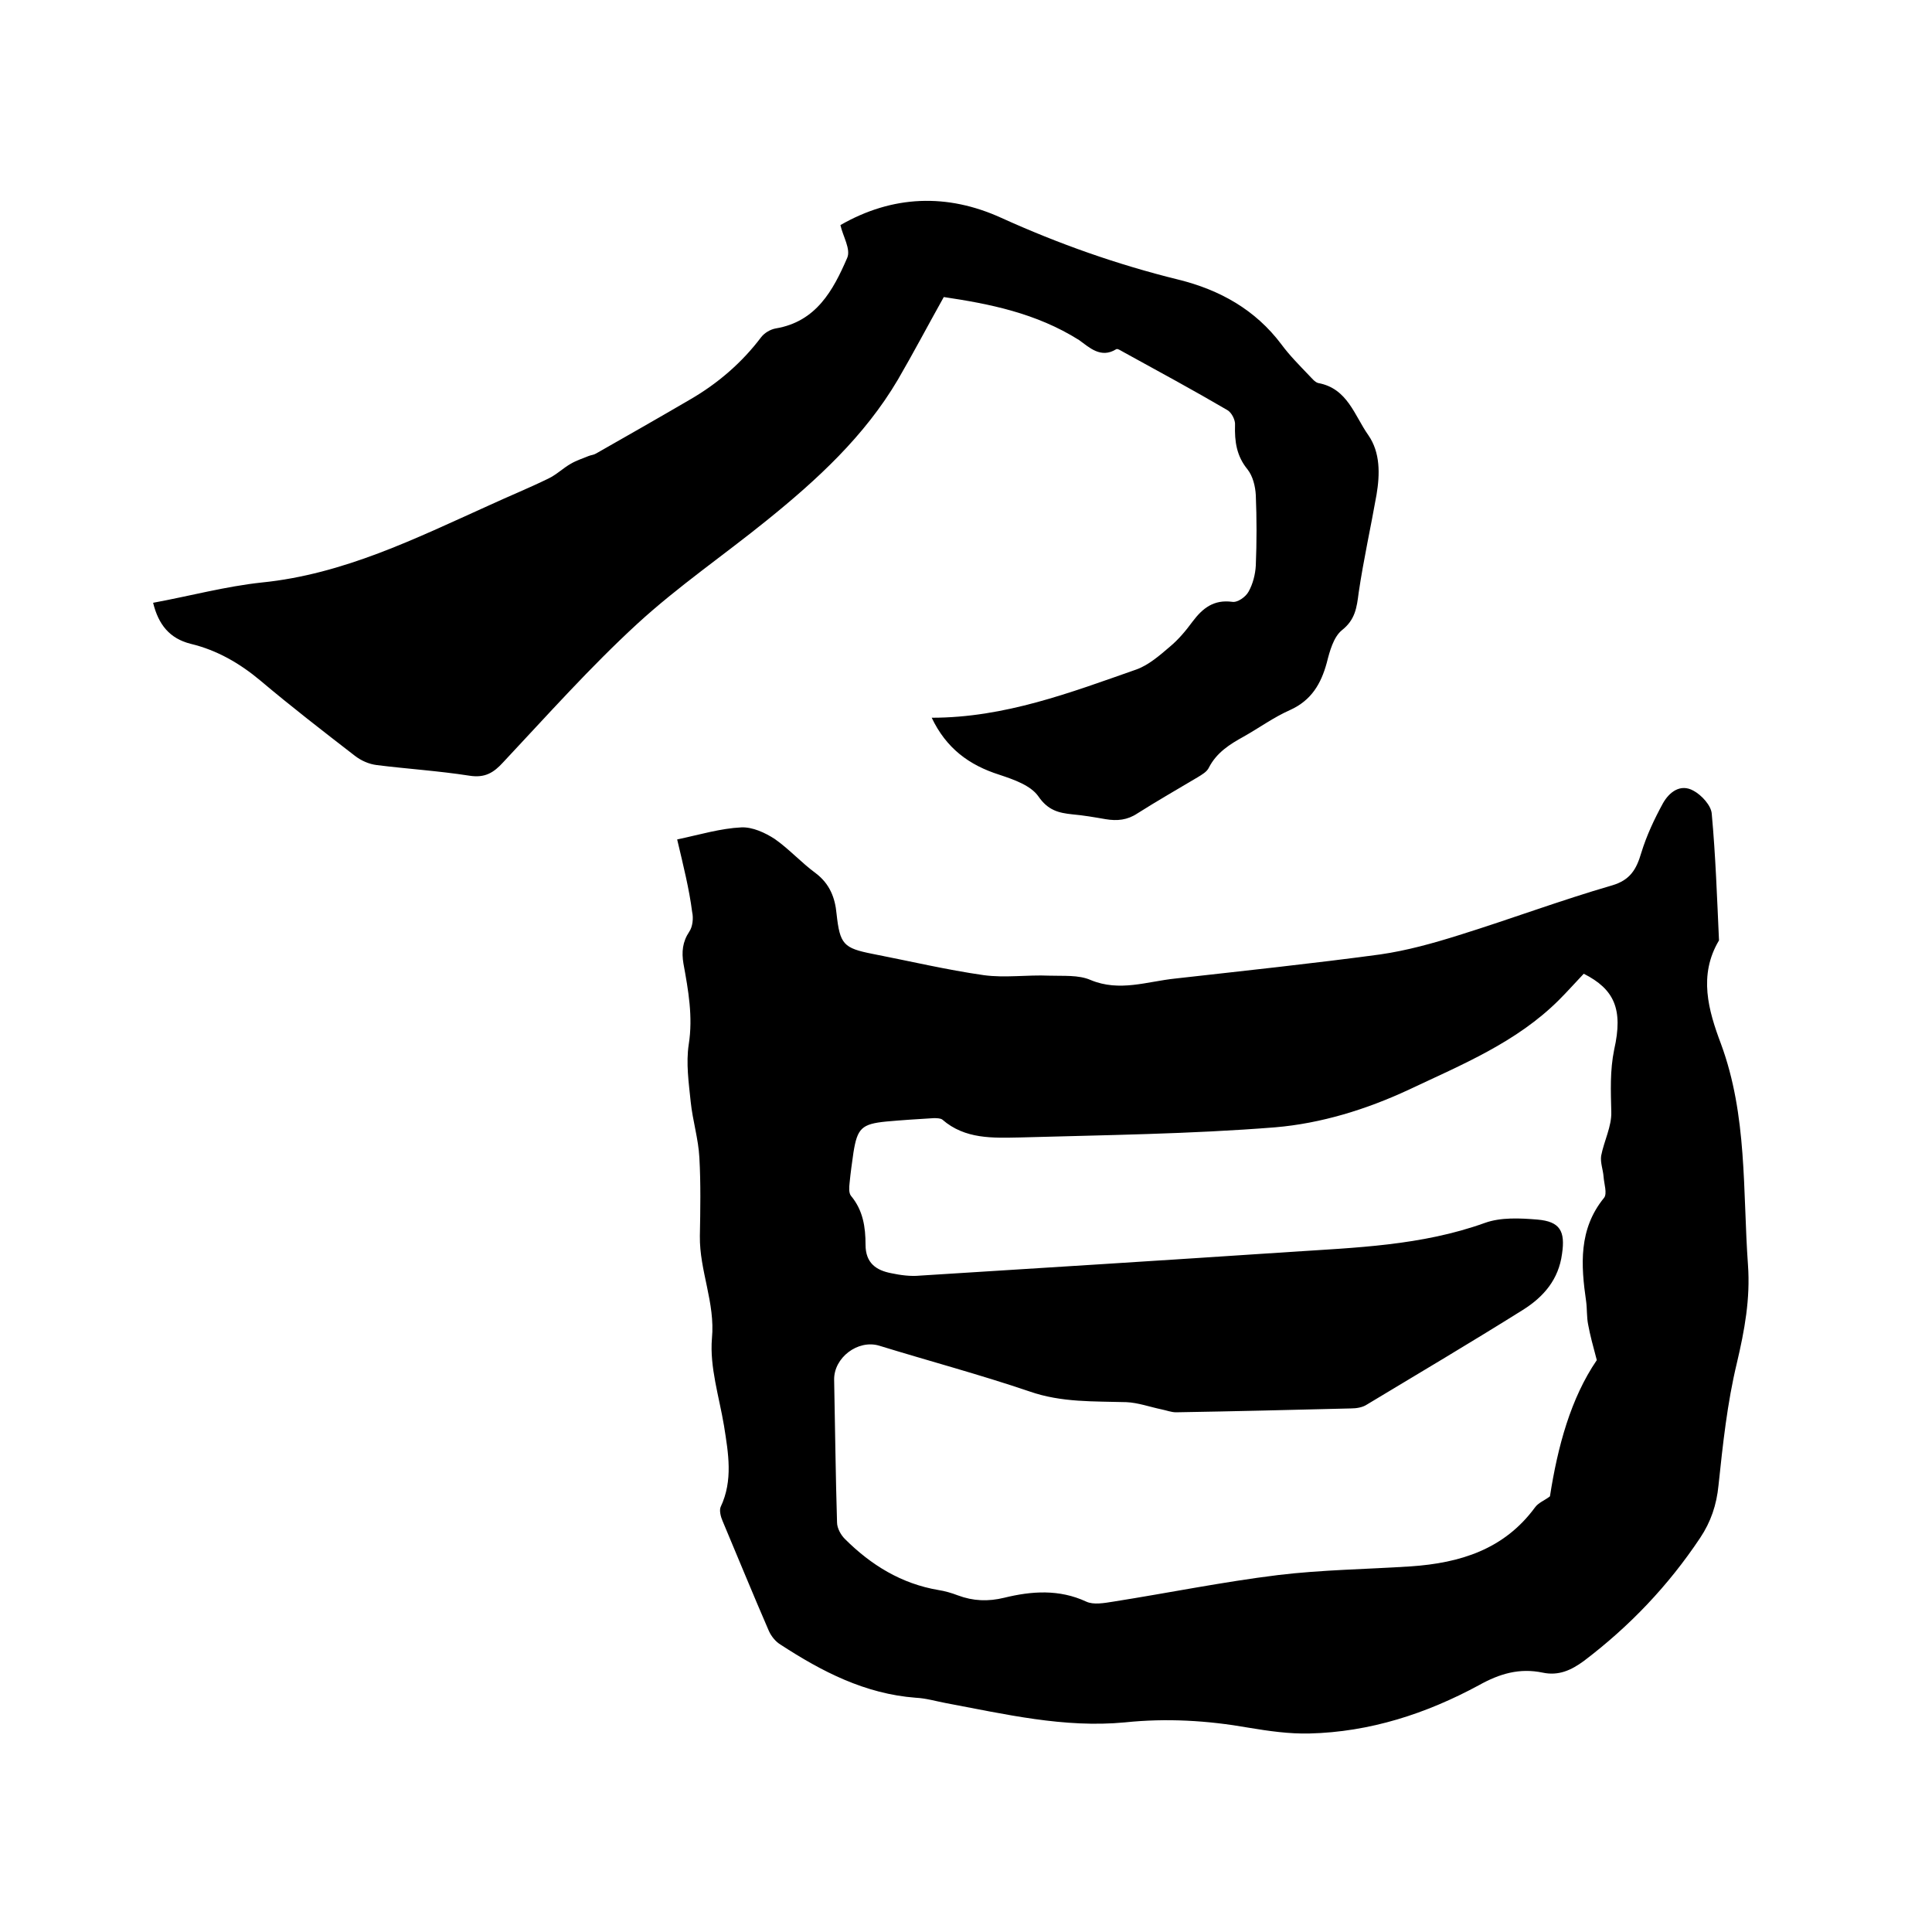
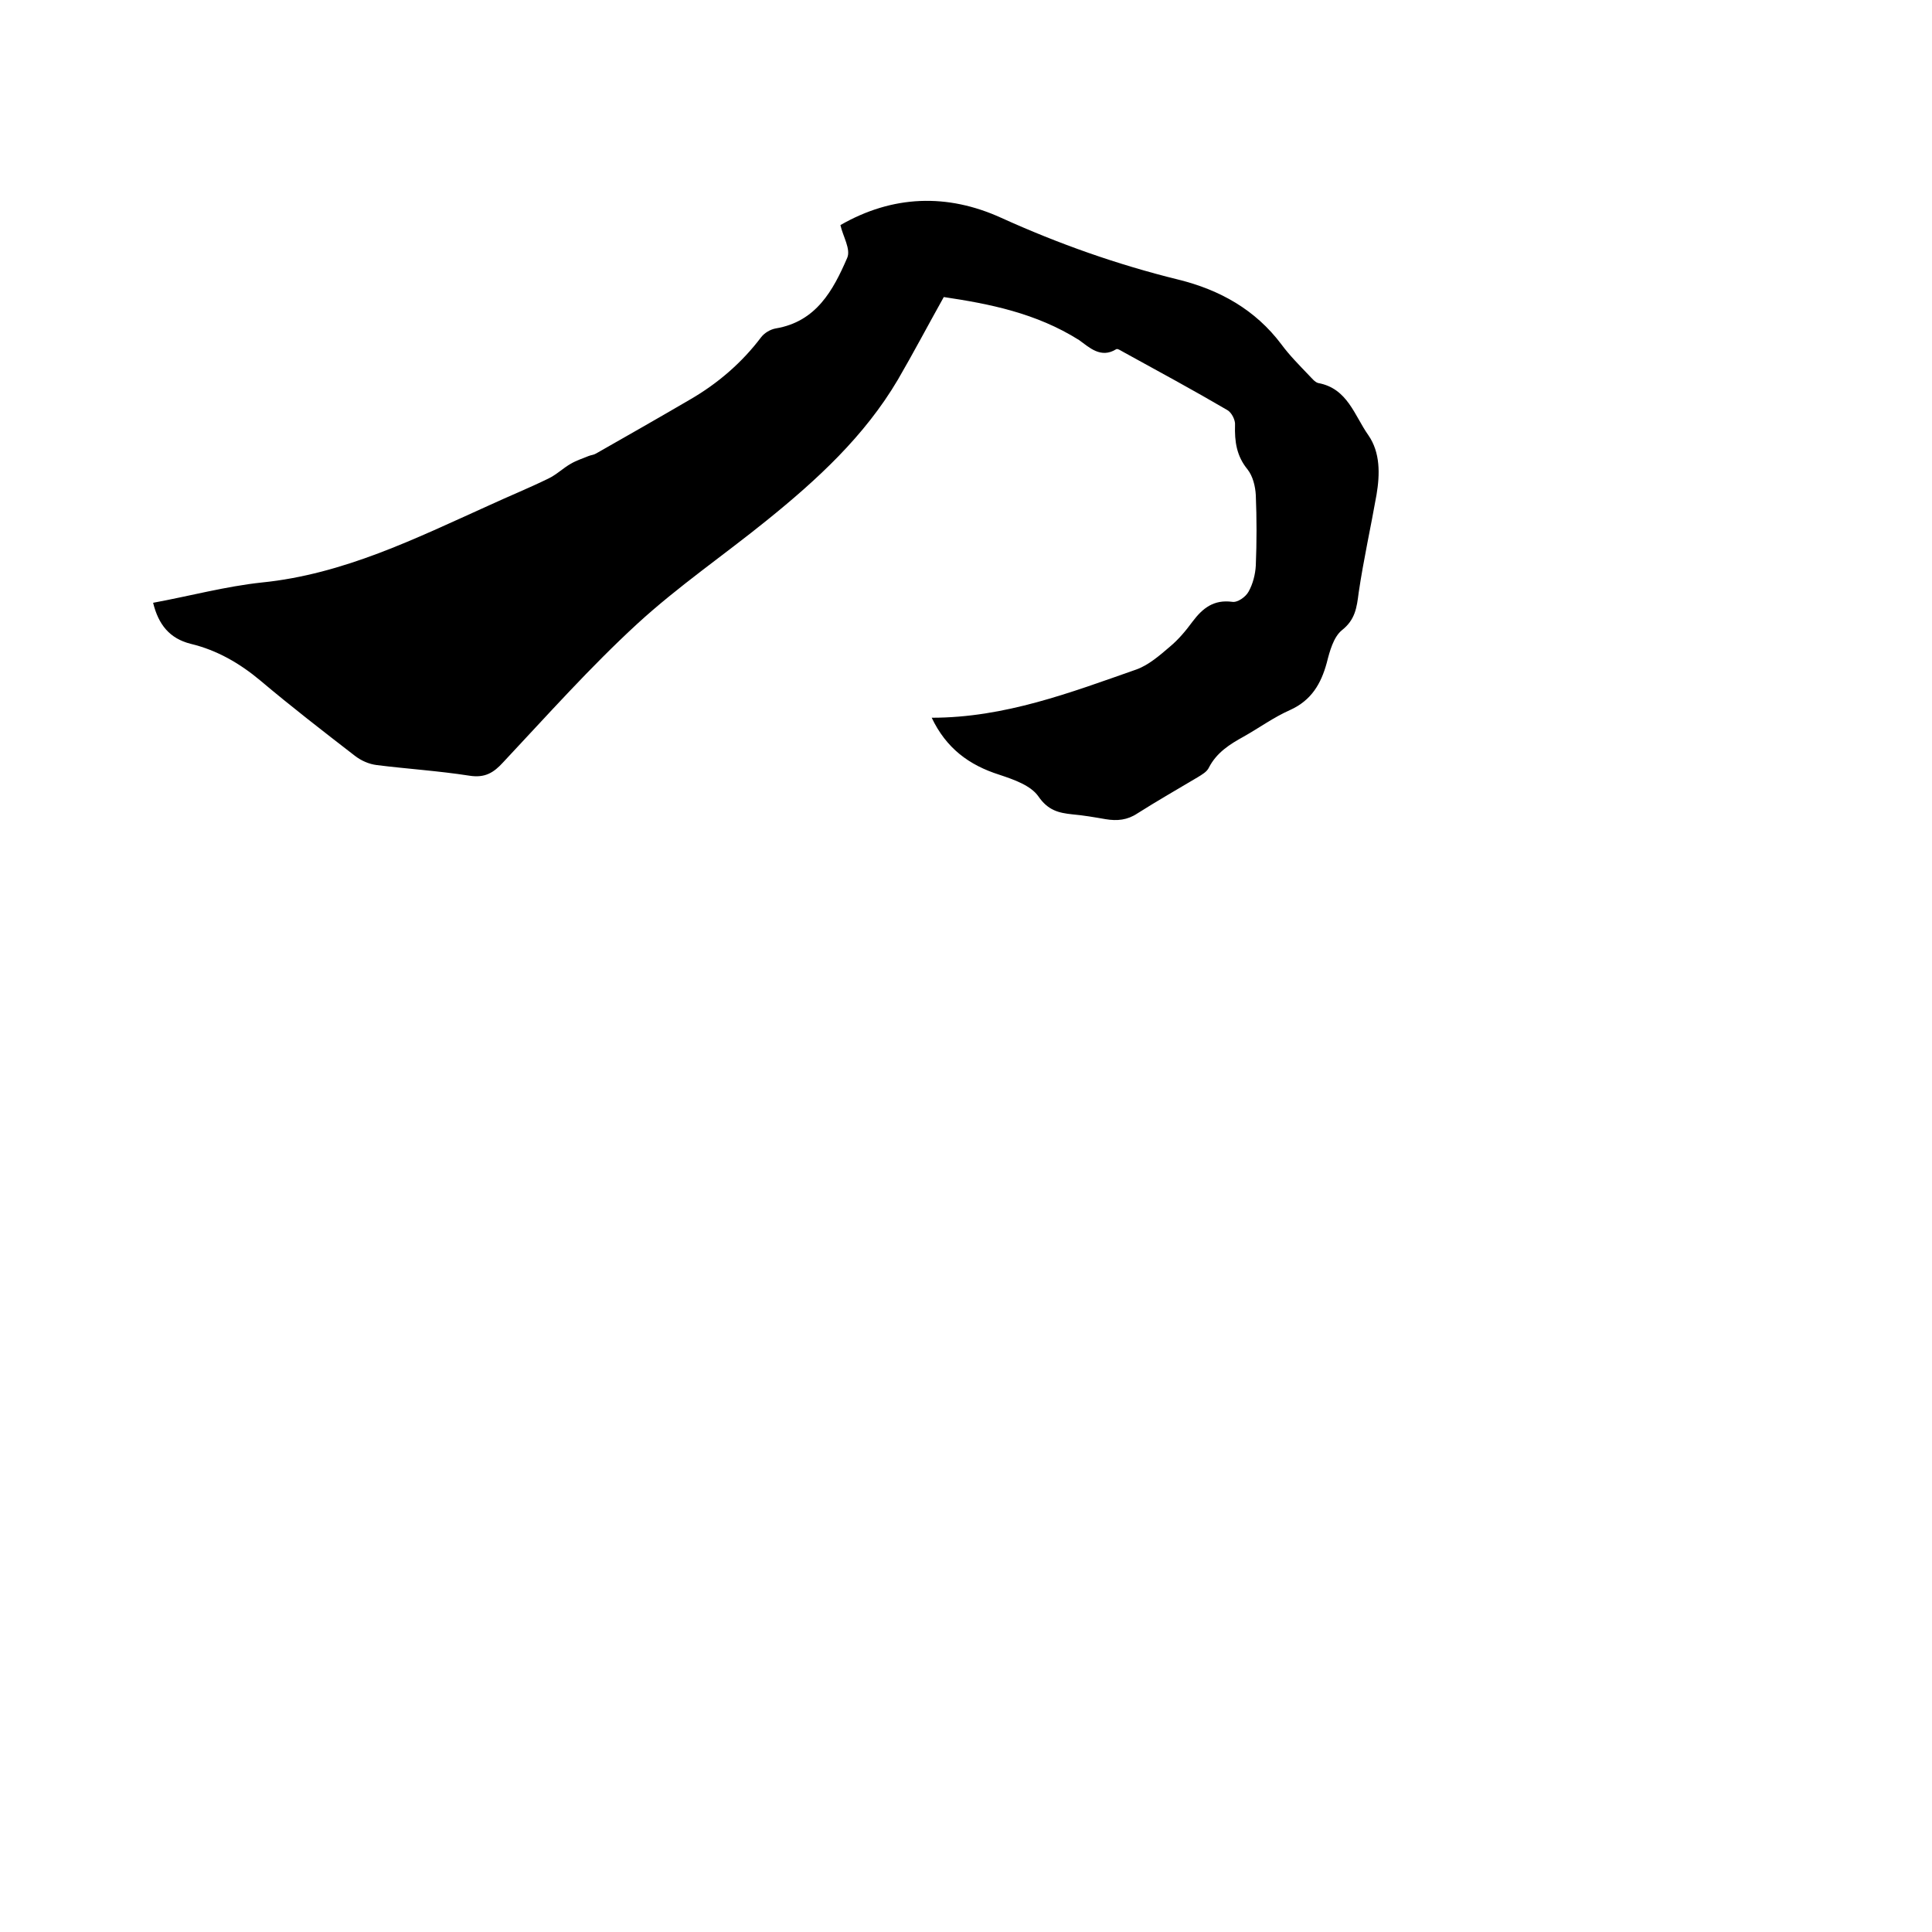
<svg xmlns="http://www.w3.org/2000/svg" enable-background="new 0 0 400 400" viewBox="0 0 400 400">
-   <path d="m140.2 173.8c4.7-1 9-2.3 13.3-2.5 2.3-.1 4.9 1.1 6.9 2.4 3 2.1 5.5 4.9 8.5 7.1 2.9 2.2 4 5.1 4.3 8.4.7 6.3 1.4 7.1 7.5 8.3 7.7 1.5 15.3 3.3 23 4.4 4.4.6 9-.1 13.5.1 2.9.1 6.1-.2 8.6.9 6 2.5 11.7.3 17.5-.3 14.2-1.6 28.4-3.1 42.5-5 5.5-.8 10.9-2.3 16.3-4 10.6-3.3 21-7.2 31.7-10.3 3.7-1.1 5-3.3 6-6.7 1.1-3.6 2.7-7 4.5-10.3 1.3-2.3 3.6-4.1 6.3-2.6 1.7.9 3.7 3.1 3.8 4.8.8 8.7 1.1 17.5 1.5 26.2-4.3 7.2-2.2 14.5.4 21.4 5.5 14.9 4.5 30.4 5.6 45.8.5 7-.7 13.5-2.3 20.3-2 8.3-2.9 16.8-3.8 25.3-.4 4.1-1.6 7.6-3.8 10.9-6.6 9.9-14.6 18.3-24.1 25.5-2.6 1.9-5.2 3.1-8.5 2.4-4.8-1-8.9.2-13.2 2.6-10.9 5.9-22.6 9.7-35.1 10-4.2.1-8.4-.5-12.6-1.2-8.5-1.5-17-2-25.6-1.1-12.6 1.2-24.8-1.7-37.1-4-2.1-.4-4.1-1-6.2-1.1-10.5-.8-19.4-5.4-28-11-1-.6-1.9-1.7-2.4-2.8-3.3-7.6-6.4-15.2-9.6-22.8-.4-.9-.7-2.2-.4-2.9 2.6-5.5 1.6-11.1.7-16.8-1-6-3-12.2-2.5-18.1.7-7.4-2.6-14-2.5-21.2.1-5.4.2-10.8-.1-16.2-.2-3.9-1.4-7.7-1.8-11.6s-1-8-.4-11.9c.9-5.7-.1-11.2-1.1-16.7-.4-2.4-.2-4.5 1.2-6.6.7-1 .9-2.8.6-4.1-.6-4.7-1.8-9.5-3.1-15zm187.7 27.8c-1.8 1.9-3.4 3.7-5.1 5.4-8.8 8.8-20.1 13.4-31.1 18.6-8.8 4.1-18.2 7-27.7 7.8-17.6 1.4-35.3 1.6-52.9 2.1-5.5.1-11.3.4-16-3.7-.4-.3-1.2-.3-1.8-.3-3.3.2-6.5.4-9.8.7-5.1.5-6 1.4-6.8 6.4-.3 2.1-.6 4.2-.8 6.3-.1.9-.2 2.1.3 2.7 2.5 3 3 6.5 3 10.1 0 3.8 2.2 5.3 5.3 5.9 1.9.4 4 .7 6 .5 25.5-1.6 51.1-3.2 76.6-4.9 13.6-.9 27.2-1.3 40.3-6 3.3-1.2 7.3-1 10.9-.7 4.7.4 5.8 2.4 5.1 7.1-.7 5.3-3.8 8.9-8.1 11.6-10.7 6.7-21.5 13.1-32.3 19.6-.9.6-2.2.8-3.3.8-12.1.3-24.1.6-36.2.8-1 0-2-.4-3-.6-2.4-.5-4.9-1.4-7.3-1.5-6.7-.2-13.4.1-20-2.2-10.3-3.5-20.8-6.3-31.2-9.5-4.4-1.3-9.4 2.5-9.3 7.1.2 9.8.3 19.7.6 29.5 0 1.2.8 2.6 1.6 3.4 5.4 5.4 11.7 9.3 19.4 10.6 1.3.2 2.7.6 4 1.1 3.2 1.2 6.3 1.3 9.6.5 5.7-1.4 11.4-1.8 17 .8 1.5.7 3.7.3 5.6 0 11.4-1.8 22.7-4.1 34.1-5.5 9.1-1.1 18.3-1.2 27.5-1.8 10.2-.7 19.3-3.5 25.7-12.2.7-1 2.1-1.5 3.1-2.3 1.6-10.3 4.3-20.3 9.7-28.2-.8-3-1.4-5.2-1.8-7.4-.3-1.5-.2-3.2-.4-4.7-1.1-7.6-1.6-15 3.7-21.5.7-.9 0-2.9-.1-4.4-.1-1.4-.7-2.9-.5-4.3.6-3.1 2.2-6.1 2.1-9.1-.1-4.3-.3-8.5.6-12.9 1.9-8.4 0-12.5-6.3-15.7z" />
  <path d="m195.4 61.5c-3.3 5.9-6.3 11.6-9.5 17.1-6.9 11.7-16.7 20.7-27.1 29.1-8.9 7.2-18.4 13.7-26.8 21.4-9.8 9-18.7 19-27.8 28.7-2 2.2-3.8 3.3-7 2.8-6.4-1-12.8-1.4-19.2-2.2-1.6-.2-3.2-.9-4.5-1.9-6.6-5.1-13.2-10.2-19.6-15.6-4.3-3.6-9-6.3-14.4-7.6-4.4-1.1-6.7-4-7.8-8.5 7.6-1.4 15-3.4 22.5-4.2 16.9-1.7 31.8-9.1 46.9-15.9 4.1-1.9 8.3-3.6 12.4-5.6 1.7-.8 3.1-2.2 4.7-3.1 1.2-.7 2.5-1.1 3.7-1.6.5-.2 1-.2 1.5-.5 6.5-3.7 13-7.4 19.5-11.2 5.7-3.3 10.7-7.6 14.7-12.9.7-.9 1.9-1.6 3-1.8 8.4-1.4 11.9-7.9 14.8-14.6.8-1.8-.9-4.5-1.4-6.8 10.8-6.2 22.1-6.6 33.3-1.5 11.9 5.4 24.1 9.7 36.7 12.8 8.5 2.1 15.9 6.2 21.3 13.4 1.7 2.3 3.7 4.3 5.7 6.4.6.6 1.2 1.4 1.9 1.6 6.1 1.1 7.5 6.7 10.4 10.8 2.5 3.6 2.4 8.1 1.7 12.3-1.2 6.8-2.7 13.5-3.7 20.3-.4 3.1-.7 5.6-3.5 7.8-1.7 1.4-2.5 4.3-3.1 6.7-1.2 4.4-3.2 7.8-7.6 9.8-3.4 1.5-6.4 3.7-9.6 5.5-2.9 1.6-5.6 3.3-7.2 6.4-.4.9-1.5 1.5-2.3 2-4.2 2.5-8.4 4.9-12.5 7.5-2.1 1.4-4.2 1.6-6.6 1.2-2.3-.4-4.6-.8-6.9-1-2.8-.3-5-.8-7-3.7-1.6-2.3-5.1-3.5-8.1-4.5-6.3-2-11-5.5-14-11.8 15.1 0 28.7-5.2 42.4-10 2.5-.9 4.8-2.9 6.9-4.7 1.8-1.5 3.3-3.3 4.7-5.2 2.1-2.8 4.4-4.6 8.2-4.1 1.1.2 2.8-1 3.4-2.1.9-1.6 1.4-3.6 1.5-5.4.2-4.9.2-9.7 0-14.6-.1-1.8-.6-3.9-1.7-5.3-2.3-2.8-2.7-5.8-2.6-9.2.1-1-.7-2.6-1.6-3.1-7-4.1-14.2-8-21.3-11.9-.6-.3-1.4-.9-1.7-.7-3.2 2-5.6-.4-7.7-1.9-8.9-5.6-18.6-7.5-28-8.9z" />
</svg>